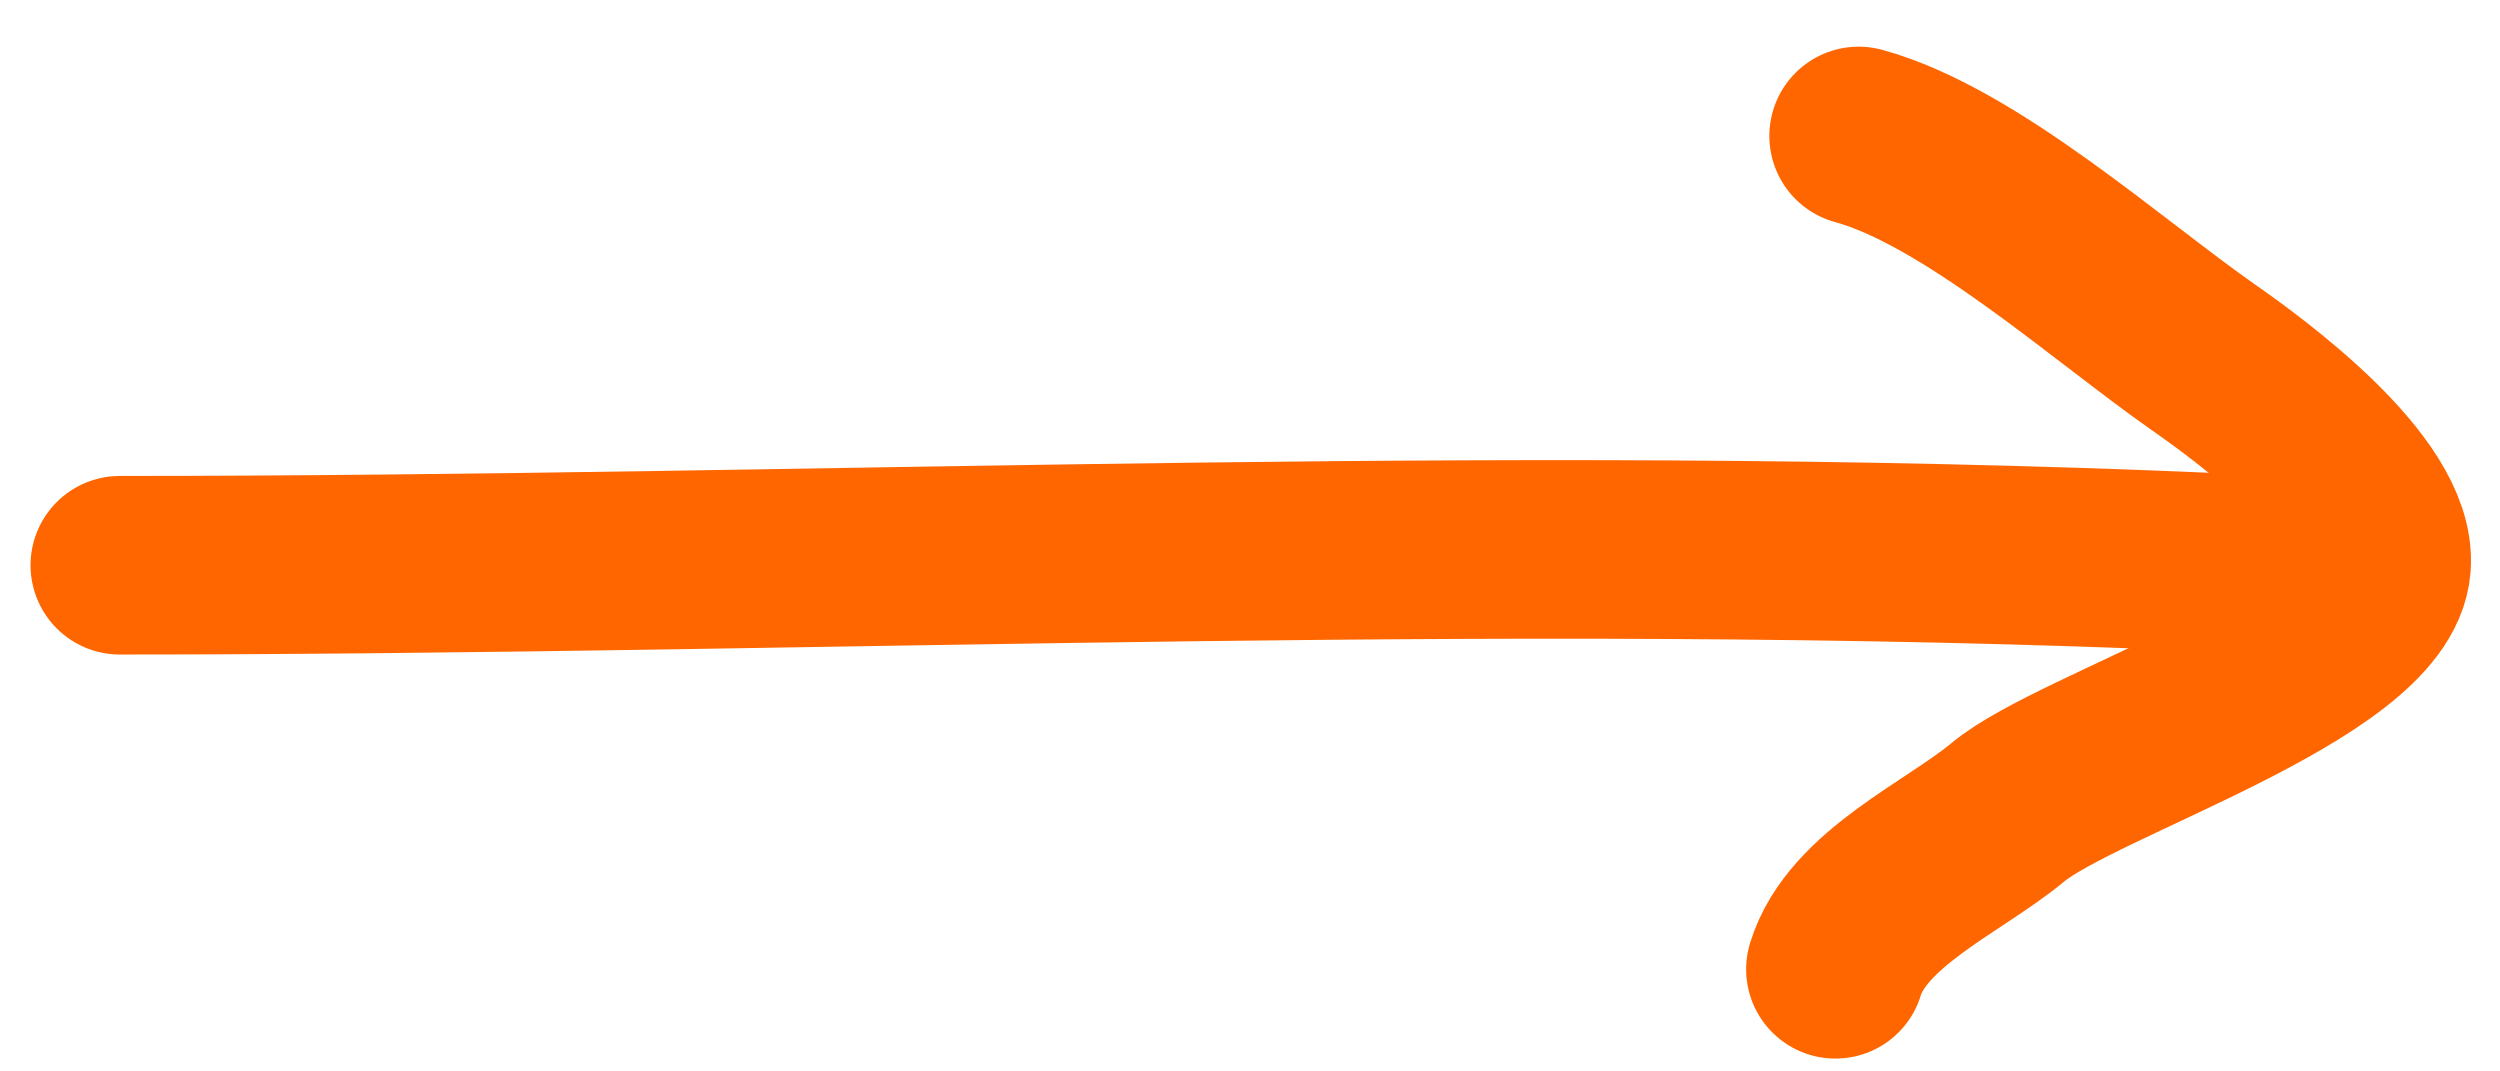
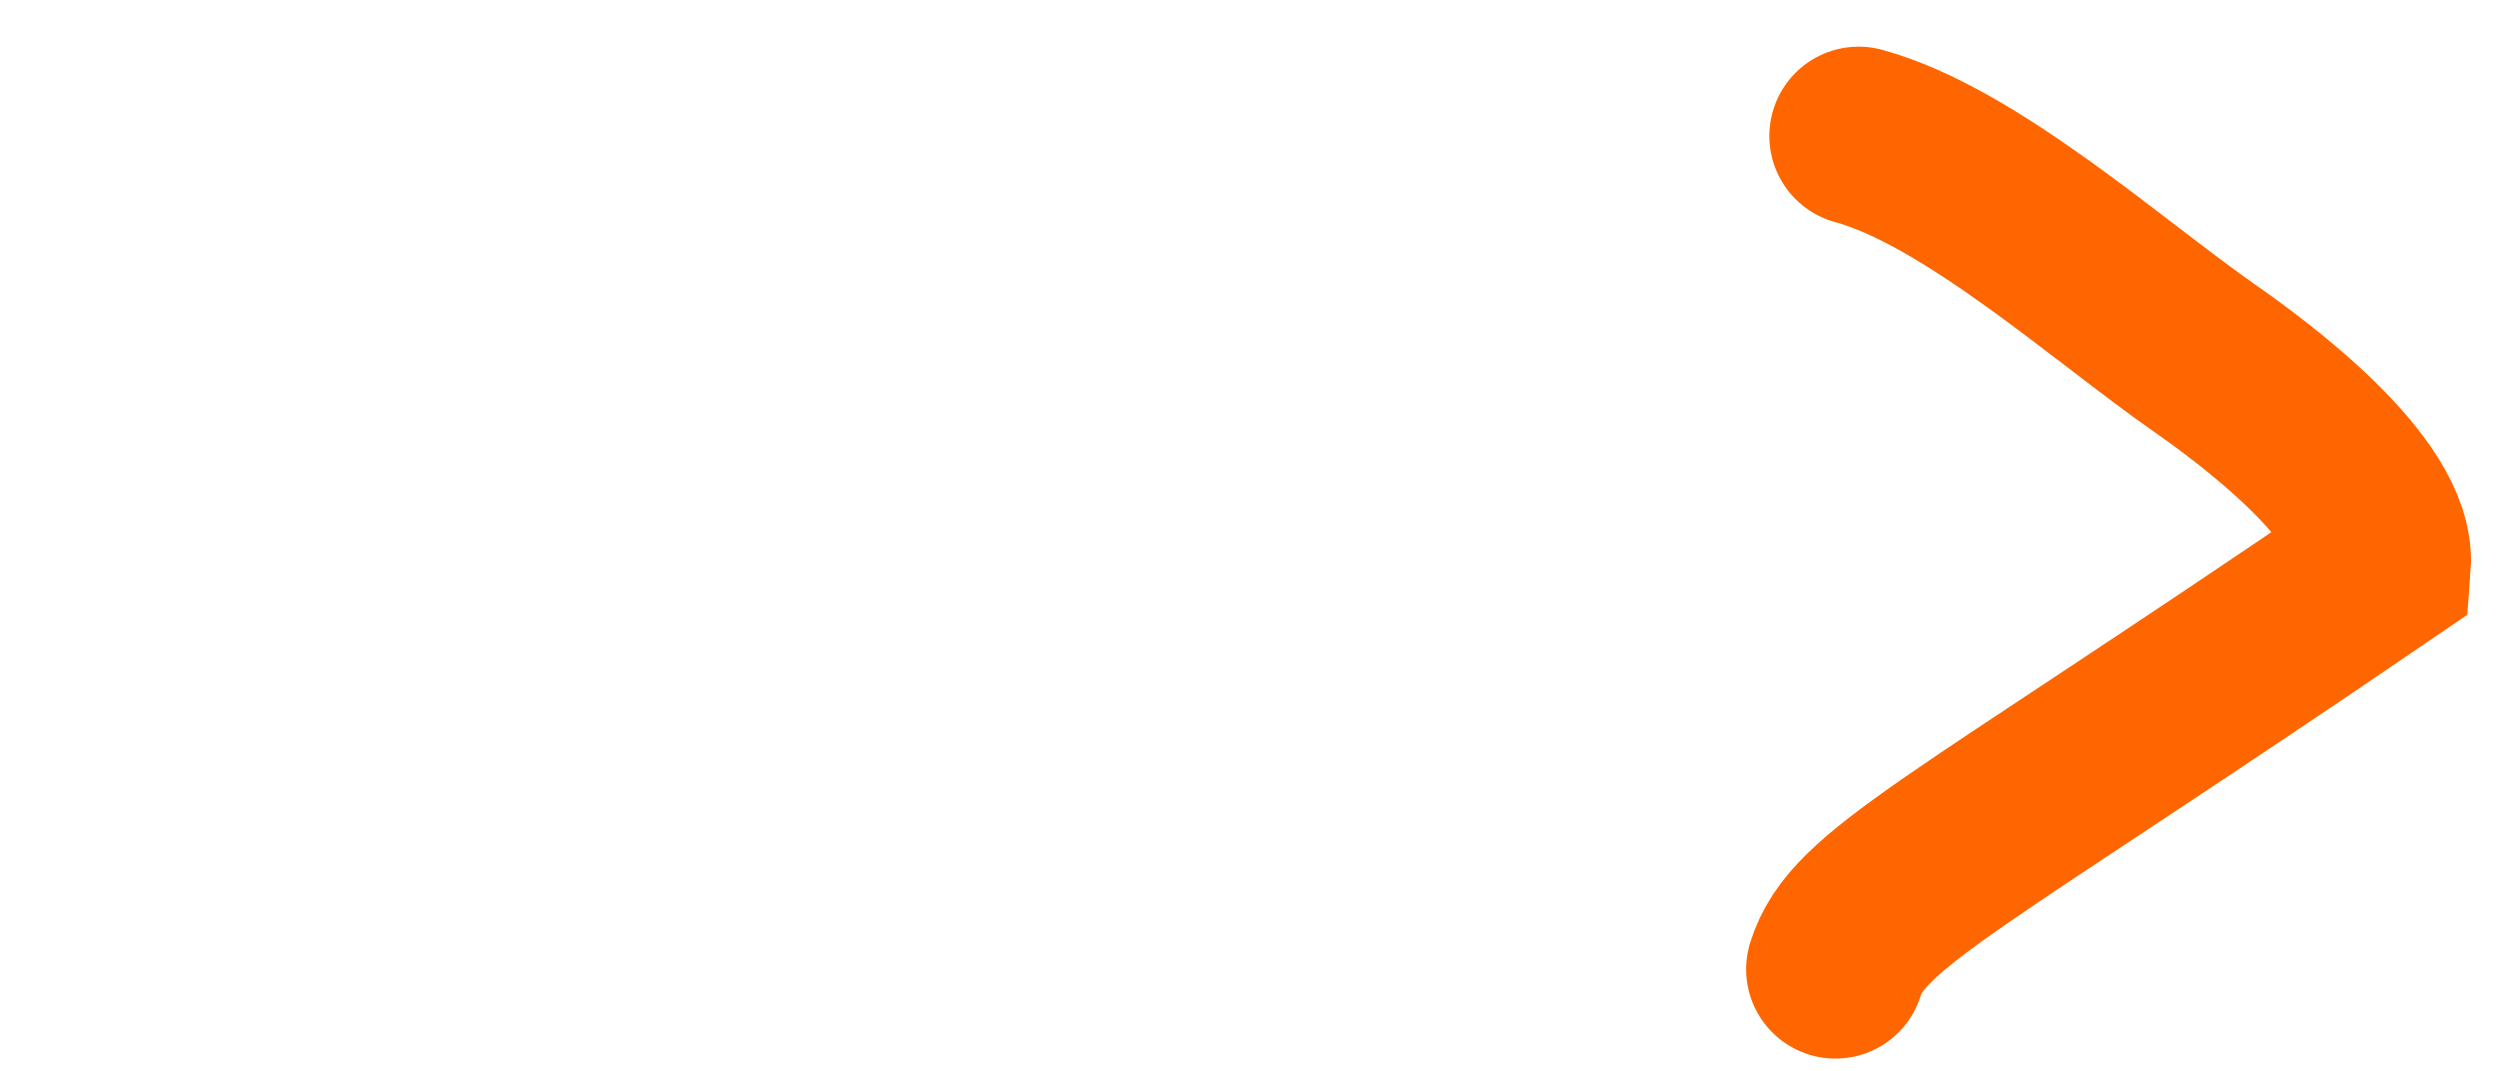
<svg xmlns="http://www.w3.org/2000/svg" width="42" height="18" viewBox="0 0 42 18" fill="none">
-   <path d="M2.013 9.496C14.101 9.496 26.158 8.898 38.236 9.496" stroke="#FF6600" stroke-width="3" stroke-linecap="round" />
-   <path d="M31.225 2.284C33.093 2.793 35.421 4.888 37.024 6.008C37.776 6.533 40.107 8.227 40.01 9.496C39.883 11.15 34.907 12.67 33.735 13.644C32.825 14.4 31.2 15.093 30.835 16.284" stroke="#FF6600" stroke-width="3" stroke-linecap="round" />
+   <path d="M31.225 2.284C33.093 2.793 35.421 4.888 37.024 6.008C37.776 6.533 40.107 8.227 40.01 9.496C32.825 14.4 31.2 15.093 30.835 16.284" stroke="#FF6600" stroke-width="3" stroke-linecap="round" />
</svg>